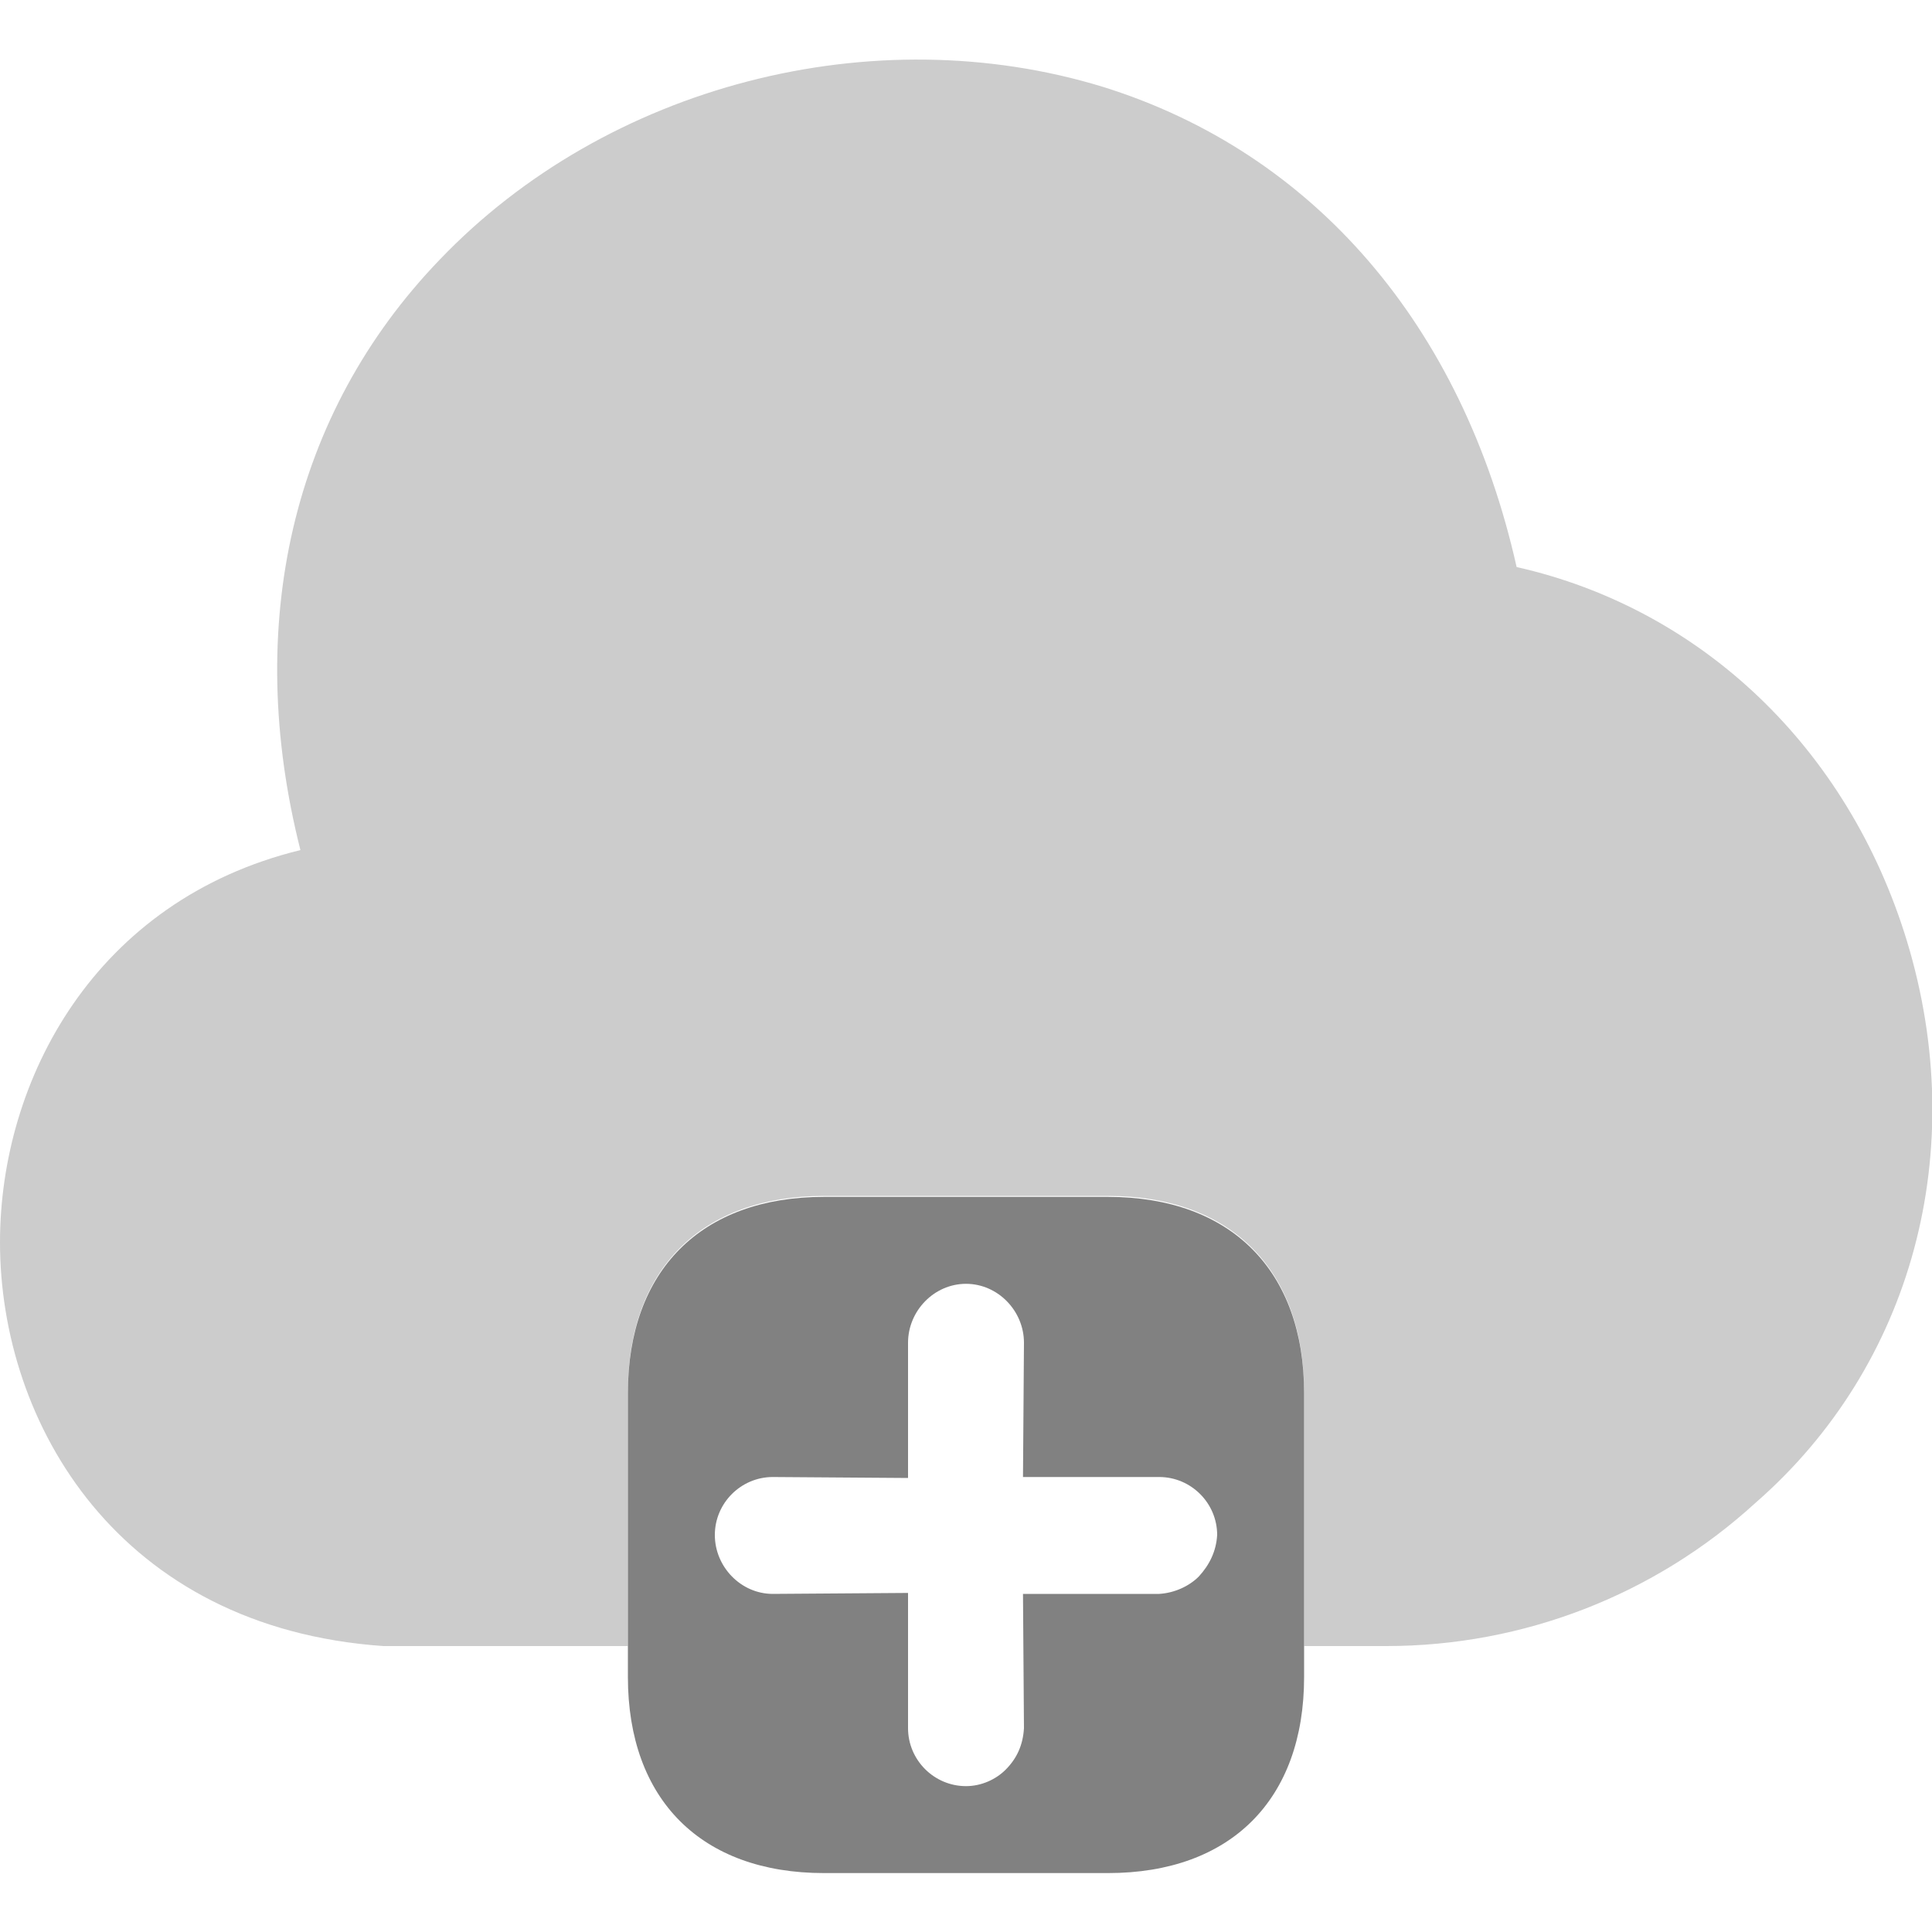
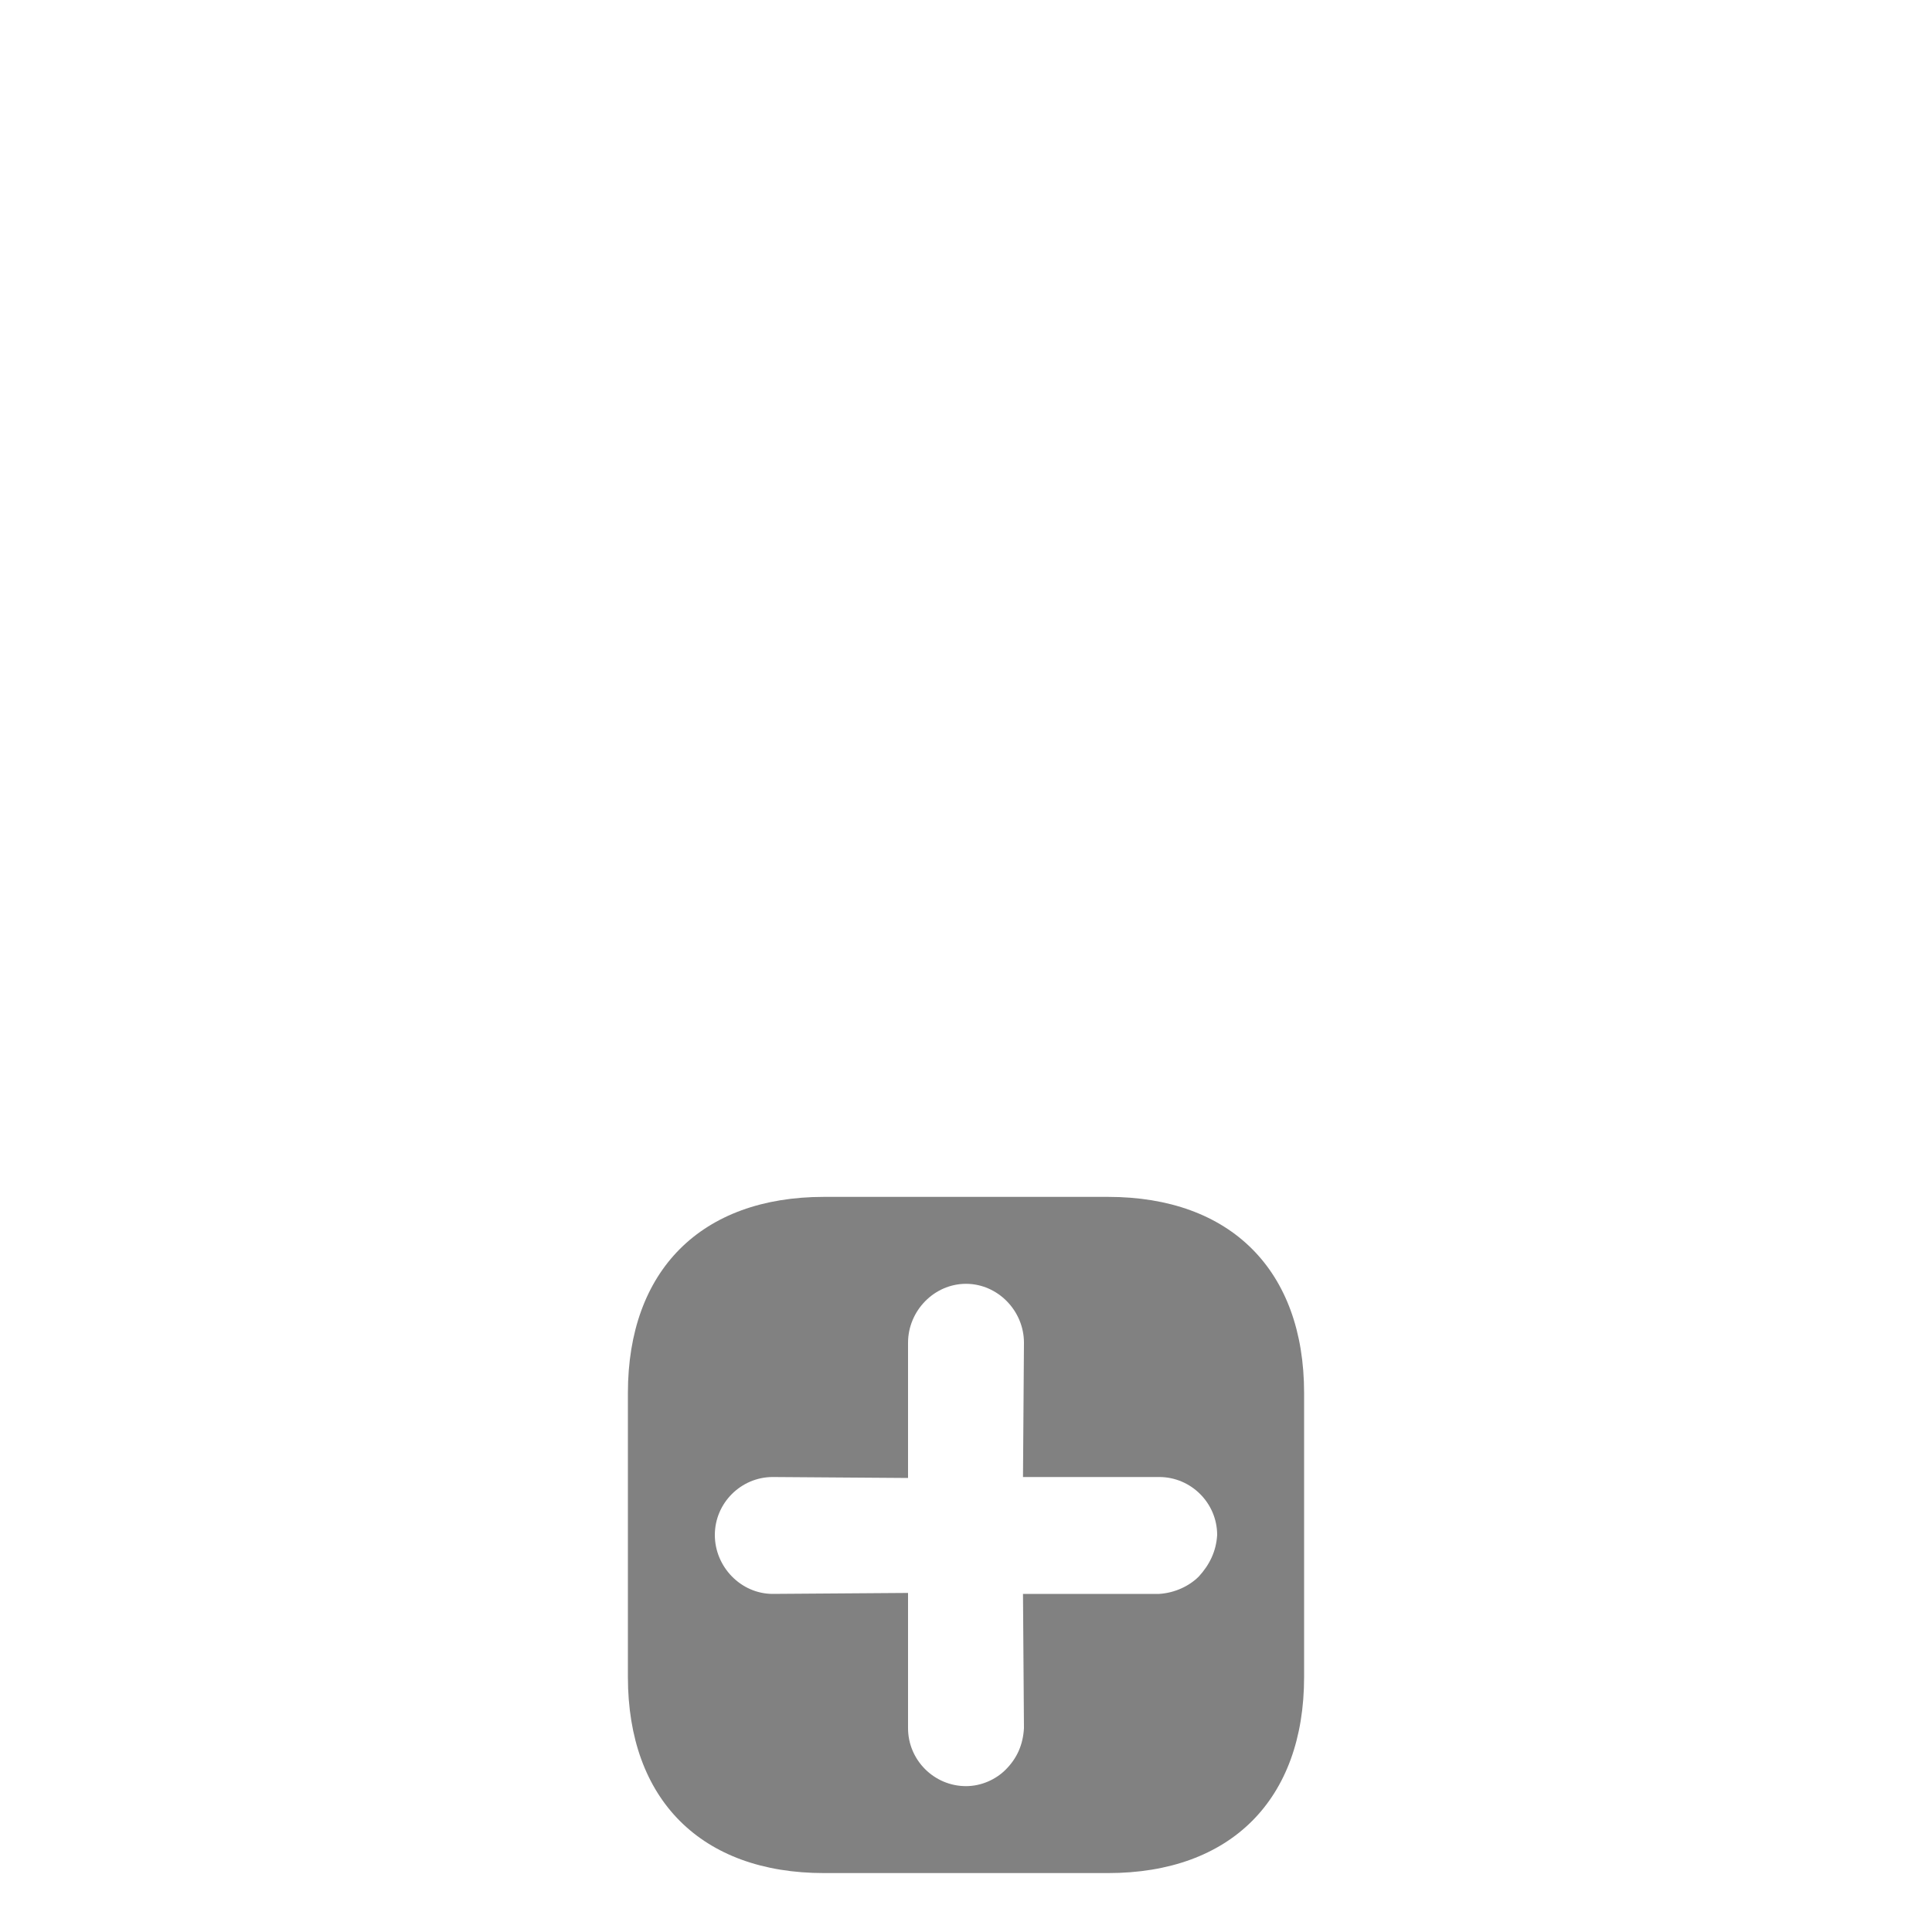
<svg xmlns="http://www.w3.org/2000/svg" width="30" height="30" viewBox="0 0 30 30" fill="none">
  <path d="M17.205 18.585H12.795C10.89 18.585 9.75 19.725 9.75 21.63V26.04C9.75 27.945 10.89 29.085 12.795 29.085H17.205C19.11 29.085 20.25 27.945 20.25 26.04V21.63C20.25 19.725 19.11 18.585 17.205 18.585ZM18.615 24.48C18.465 24.63 18.24 24.735 18 24.75H15.885L15.9 26.835C15.885 27.09 15.795 27.3 15.615 27.48C15.465 27.63 15.24 27.735 15 27.735C14.505 27.735 14.1 27.33 14.1 26.835V24.735L12 24.75C11.505 24.75 11.1 24.33 11.1 23.835C11.1 23.34 11.505 22.935 12 22.935L14.1 22.95V20.85C14.1 20.355 14.505 19.935 15 19.935C15.495 19.935 15.9 20.355 15.9 20.85L15.885 22.935H18C18.495 22.935 18.9 23.34 18.9 23.835C18.885 24.09 18.78 24.3 18.615 24.48Z" fill="#818181" />
-   <path opacity="0.4" d="M29.61 14.61C28.695 11.61 26.415 9.45 23.55 8.805C22.71 5.055 20.4 2.37 17.13 1.35C13.56 0.255 9.42 1.32 6.825 4.035C4.53 6.42 3.78 9.705 4.665 13.2C1.47 13.98 0 16.77 0 19.29C0 22.11 1.845 25.275 5.955 25.56H9.75V21.615C9.75 19.71 10.89 18.57 12.795 18.57H17.205C19.11 18.57 20.25 19.71 20.25 21.615V25.56H21.465C21.48 25.56 21.51 25.56 21.525 25.56C23.655 25.56 25.695 24.765 27.255 23.34C29.7 21.21 30.6 17.865 29.61 14.61Z" fill="#818181" />
</svg>